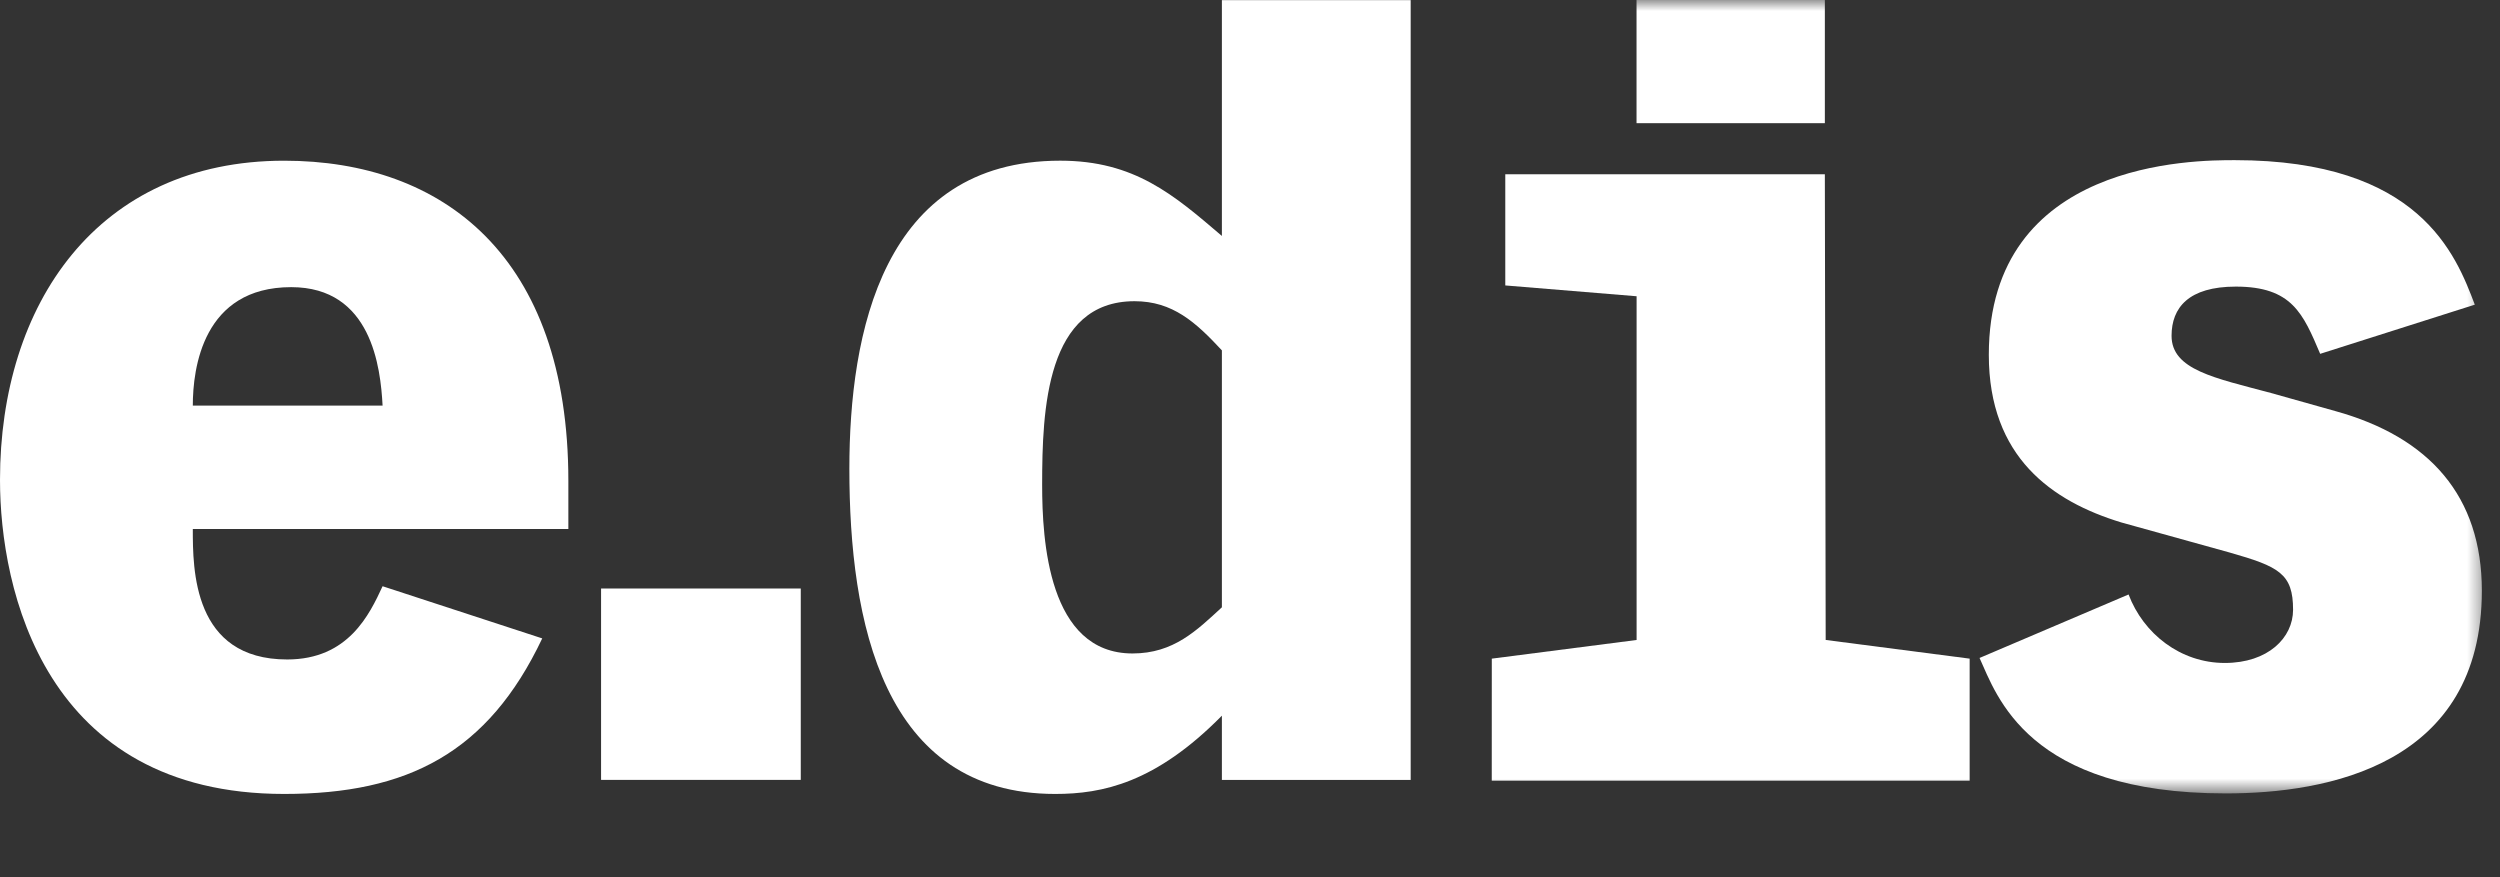
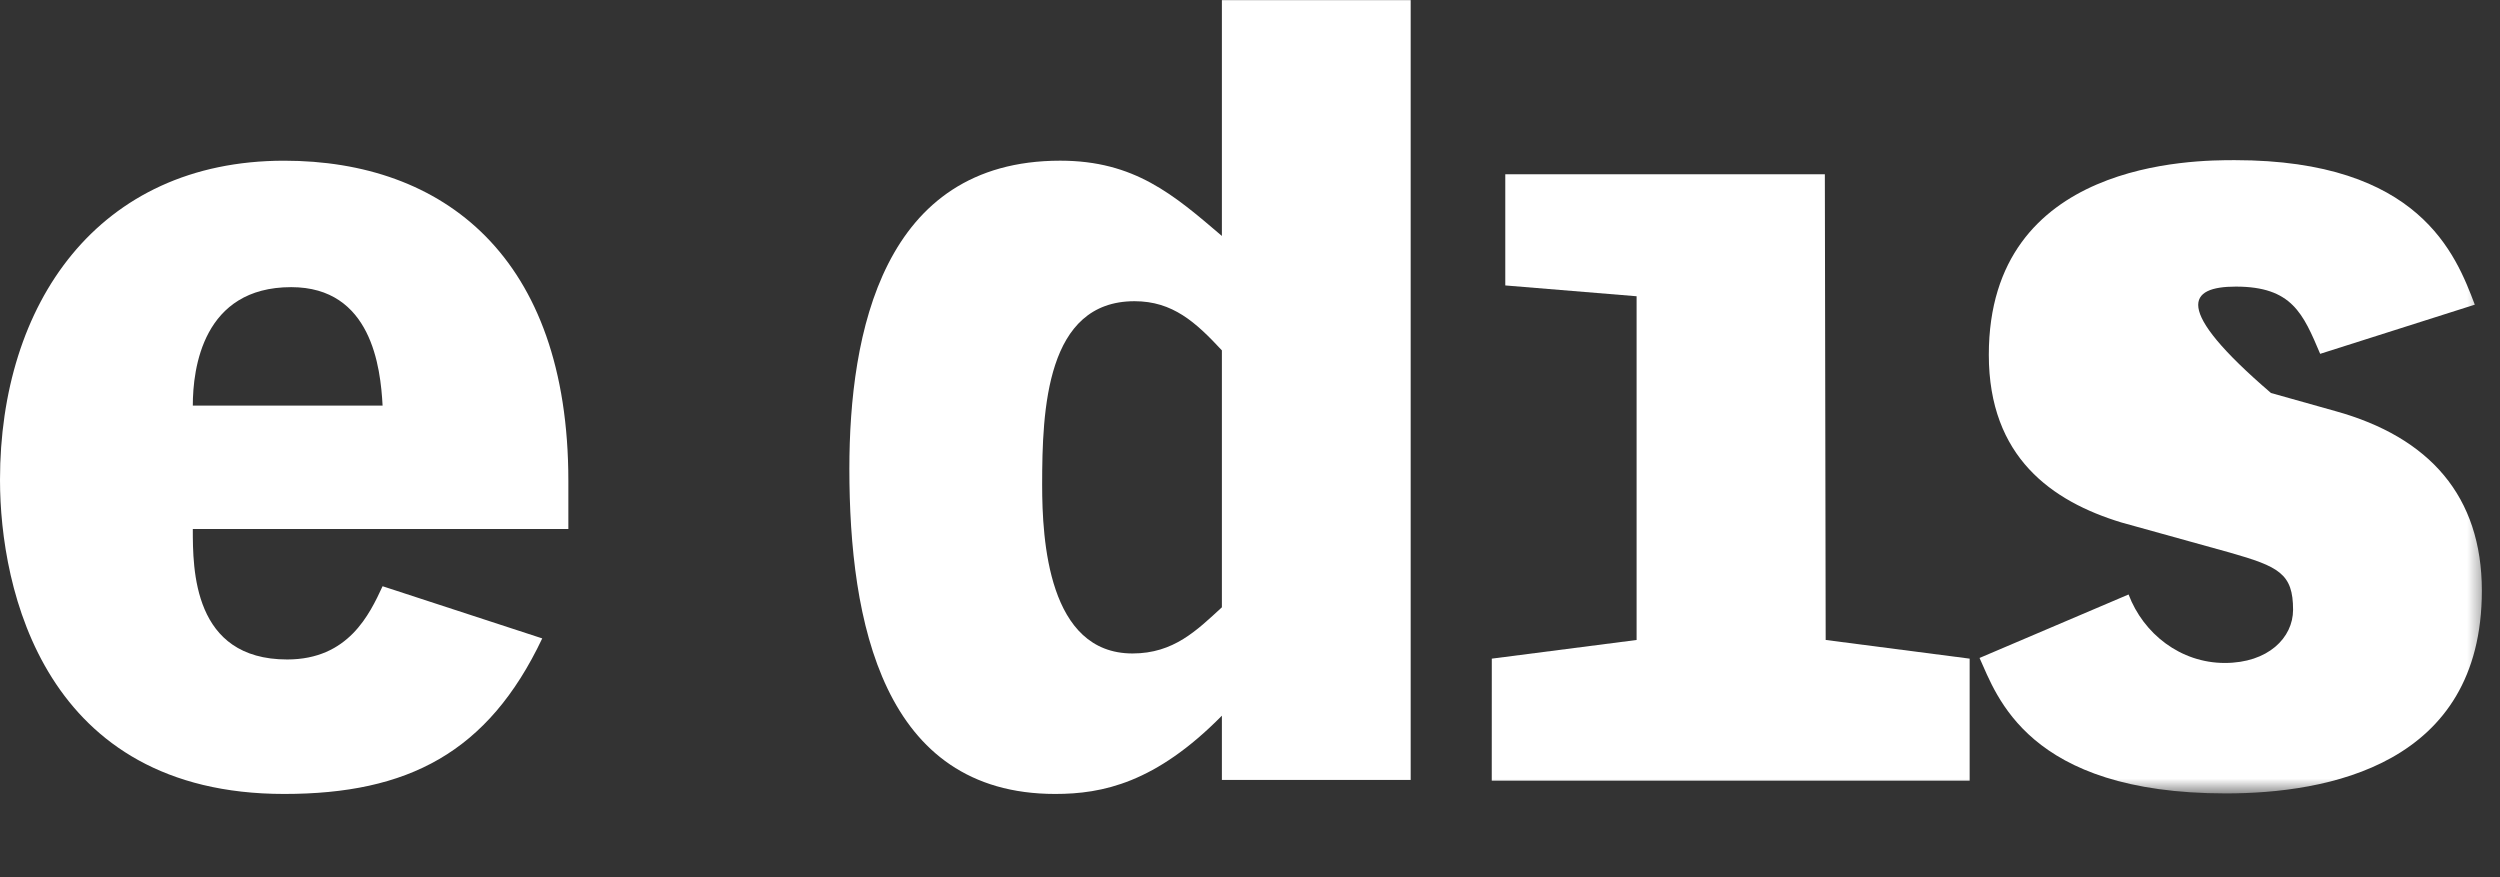
<svg xmlns="http://www.w3.org/2000/svg" width="114" height="40" viewBox="0 0 114 40" fill="none">
  <rect x="0" y="0" width="114" height="40" fill="#333333" stroke="none" />
  <path fill-rule="evenodd" clip-rule="evenodd" d="M8.792 18.494H17.446C17.354 16.755 16.942 13.094 13.279 13.094C9.25 13.094 8.792 16.801 8.792 18.494ZM12.959 7.328C20.193 7.328 25.917 11.675 25.917 21.926V24.123H8.792C8.792 25.954 8.792 30.072 13.096 30.072C15.889 30.072 16.851 28.013 17.446 26.732L24.726 29.111C22.253 34.328 18.591 36.204 12.959 36.204C2.015 36.204 0 26.869 0 21.881C0 13.872 4.442 7.328 12.959 7.328Z" fill="white" />
  <path fill-rule="evenodd" clip-rule="evenodd" d="M55.718 27.693C54.574 28.745 53.52 29.798 51.644 29.798C47.797 29.798 47.522 24.626 47.522 22.11C47.522 18.677 47.705 13.735 51.735 13.735C53.475 13.735 54.528 14.695 55.718 15.977V27.693ZM64.327 0.005H55.718V10.759C53.52 8.883 51.735 7.327 48.346 7.327C40.242 7.327 38.731 15.199 38.731 21.377C38.731 28.333 40.242 36.204 48.118 36.204C50.27 36.204 52.696 35.702 55.718 32.635V35.564H64.327V0.005Z" fill="white" />
  <mask id="mask0_63_170" style="mask-type:luminance" maskUnits="userSpaceOnUse" x="0" y="0" width="114" height="37">
    <path d="M0 36.205H113.463V0H0V36.205Z" fill="white" />
  </mask>
  <g mask="url(#mask0_63_170)">
-     <path fill-rule="evenodd" clip-rule="evenodd" d="M74.626 5.617H83.213V0H74.626V5.617Z" fill="white" />
-   </g>
+     </g>
  <mask id="mask1_63_170" style="mask-type:luminance" maskUnits="userSpaceOnUse" x="0" y="0" width="114" height="37">
    <path d="M0 36.205H113.463V0H0V36.205Z" fill="white" />
  </mask>
  <g mask="url(#mask1_63_170)">
    <path fill-rule="evenodd" clip-rule="evenodd" d="M68.024 35.598H89.816V30.034L83.251 29.182L83.213 7.946H68.641V13.016L74.629 13.509V29.183L68.026 30.034L68.024 35.598Z" fill="white" />
  </g>
  <mask id="mask2_63_170" style="mask-type:luminance" maskUnits="userSpaceOnUse" x="0" y="0" width="114" height="37">
    <path d="M0 36.205H113.463V0H0V36.205Z" fill="white" />
  </mask>
  <g mask="url(#mask2_63_170)">
-     <path fill-rule="evenodd" clip-rule="evenodd" d="M112.851 13.893C111.982 11.605 110.333 7.303 101.907 7.303C100.076 7.303 90.69 7.303 90.69 16.181C90.69 20.849 93.575 22.863 96.734 23.824L101.679 25.197C103.923 25.837 104.564 26.158 104.564 27.805C104.564 29.086 103.419 30.231 101.45 30.231C99.435 30.231 97.741 28.902 97.063 27.108L90.267 30.003C91.045 31.697 92.43 36.18 101.496 36.18C106.12 36.18 113.172 34.898 113.172 26.935C113.172 22.634 110.791 19.934 106.486 18.744L103.556 17.92C100.993 17.234 99.023 16.867 99.023 15.312C99.023 14.03 99.802 13.069 101.953 13.069C104.518 13.069 105.022 14.305 105.8 16.135L112.851 13.893Z" fill="white" />
+     <path fill-rule="evenodd" clip-rule="evenodd" d="M112.851 13.893C111.982 11.605 110.333 7.303 101.907 7.303C100.076 7.303 90.69 7.303 90.69 16.181C90.69 20.849 93.575 22.863 96.734 23.824L101.679 25.197C103.923 25.837 104.564 26.158 104.564 27.805C104.564 29.086 103.419 30.231 101.45 30.231C99.435 30.231 97.741 28.902 97.063 27.108L90.267 30.003C91.045 31.697 92.43 36.18 101.496 36.18C106.12 36.18 113.172 34.898 113.172 26.935C113.172 22.634 110.791 19.934 106.486 18.744L103.556 17.92C99.023 14.03 99.802 13.069 101.953 13.069C104.518 13.069 105.022 14.305 105.8 16.135L112.851 13.893Z" fill="white" />
  </g>
  <mask id="mask3_63_170" style="mask-type:luminance" maskUnits="userSpaceOnUse" x="0" y="0" width="114" height="37">
    <path d="M0 36.205H113.463V0H0V36.205Z" fill="white" />
  </mask>
  <g mask="url(#mask3_63_170)">
-     <path fill-rule="evenodd" clip-rule="evenodd" d="M27.409 35.564H36.515V26.836H27.409V35.564Z" fill="white" />
-   </g>
+     </g>
</svg>